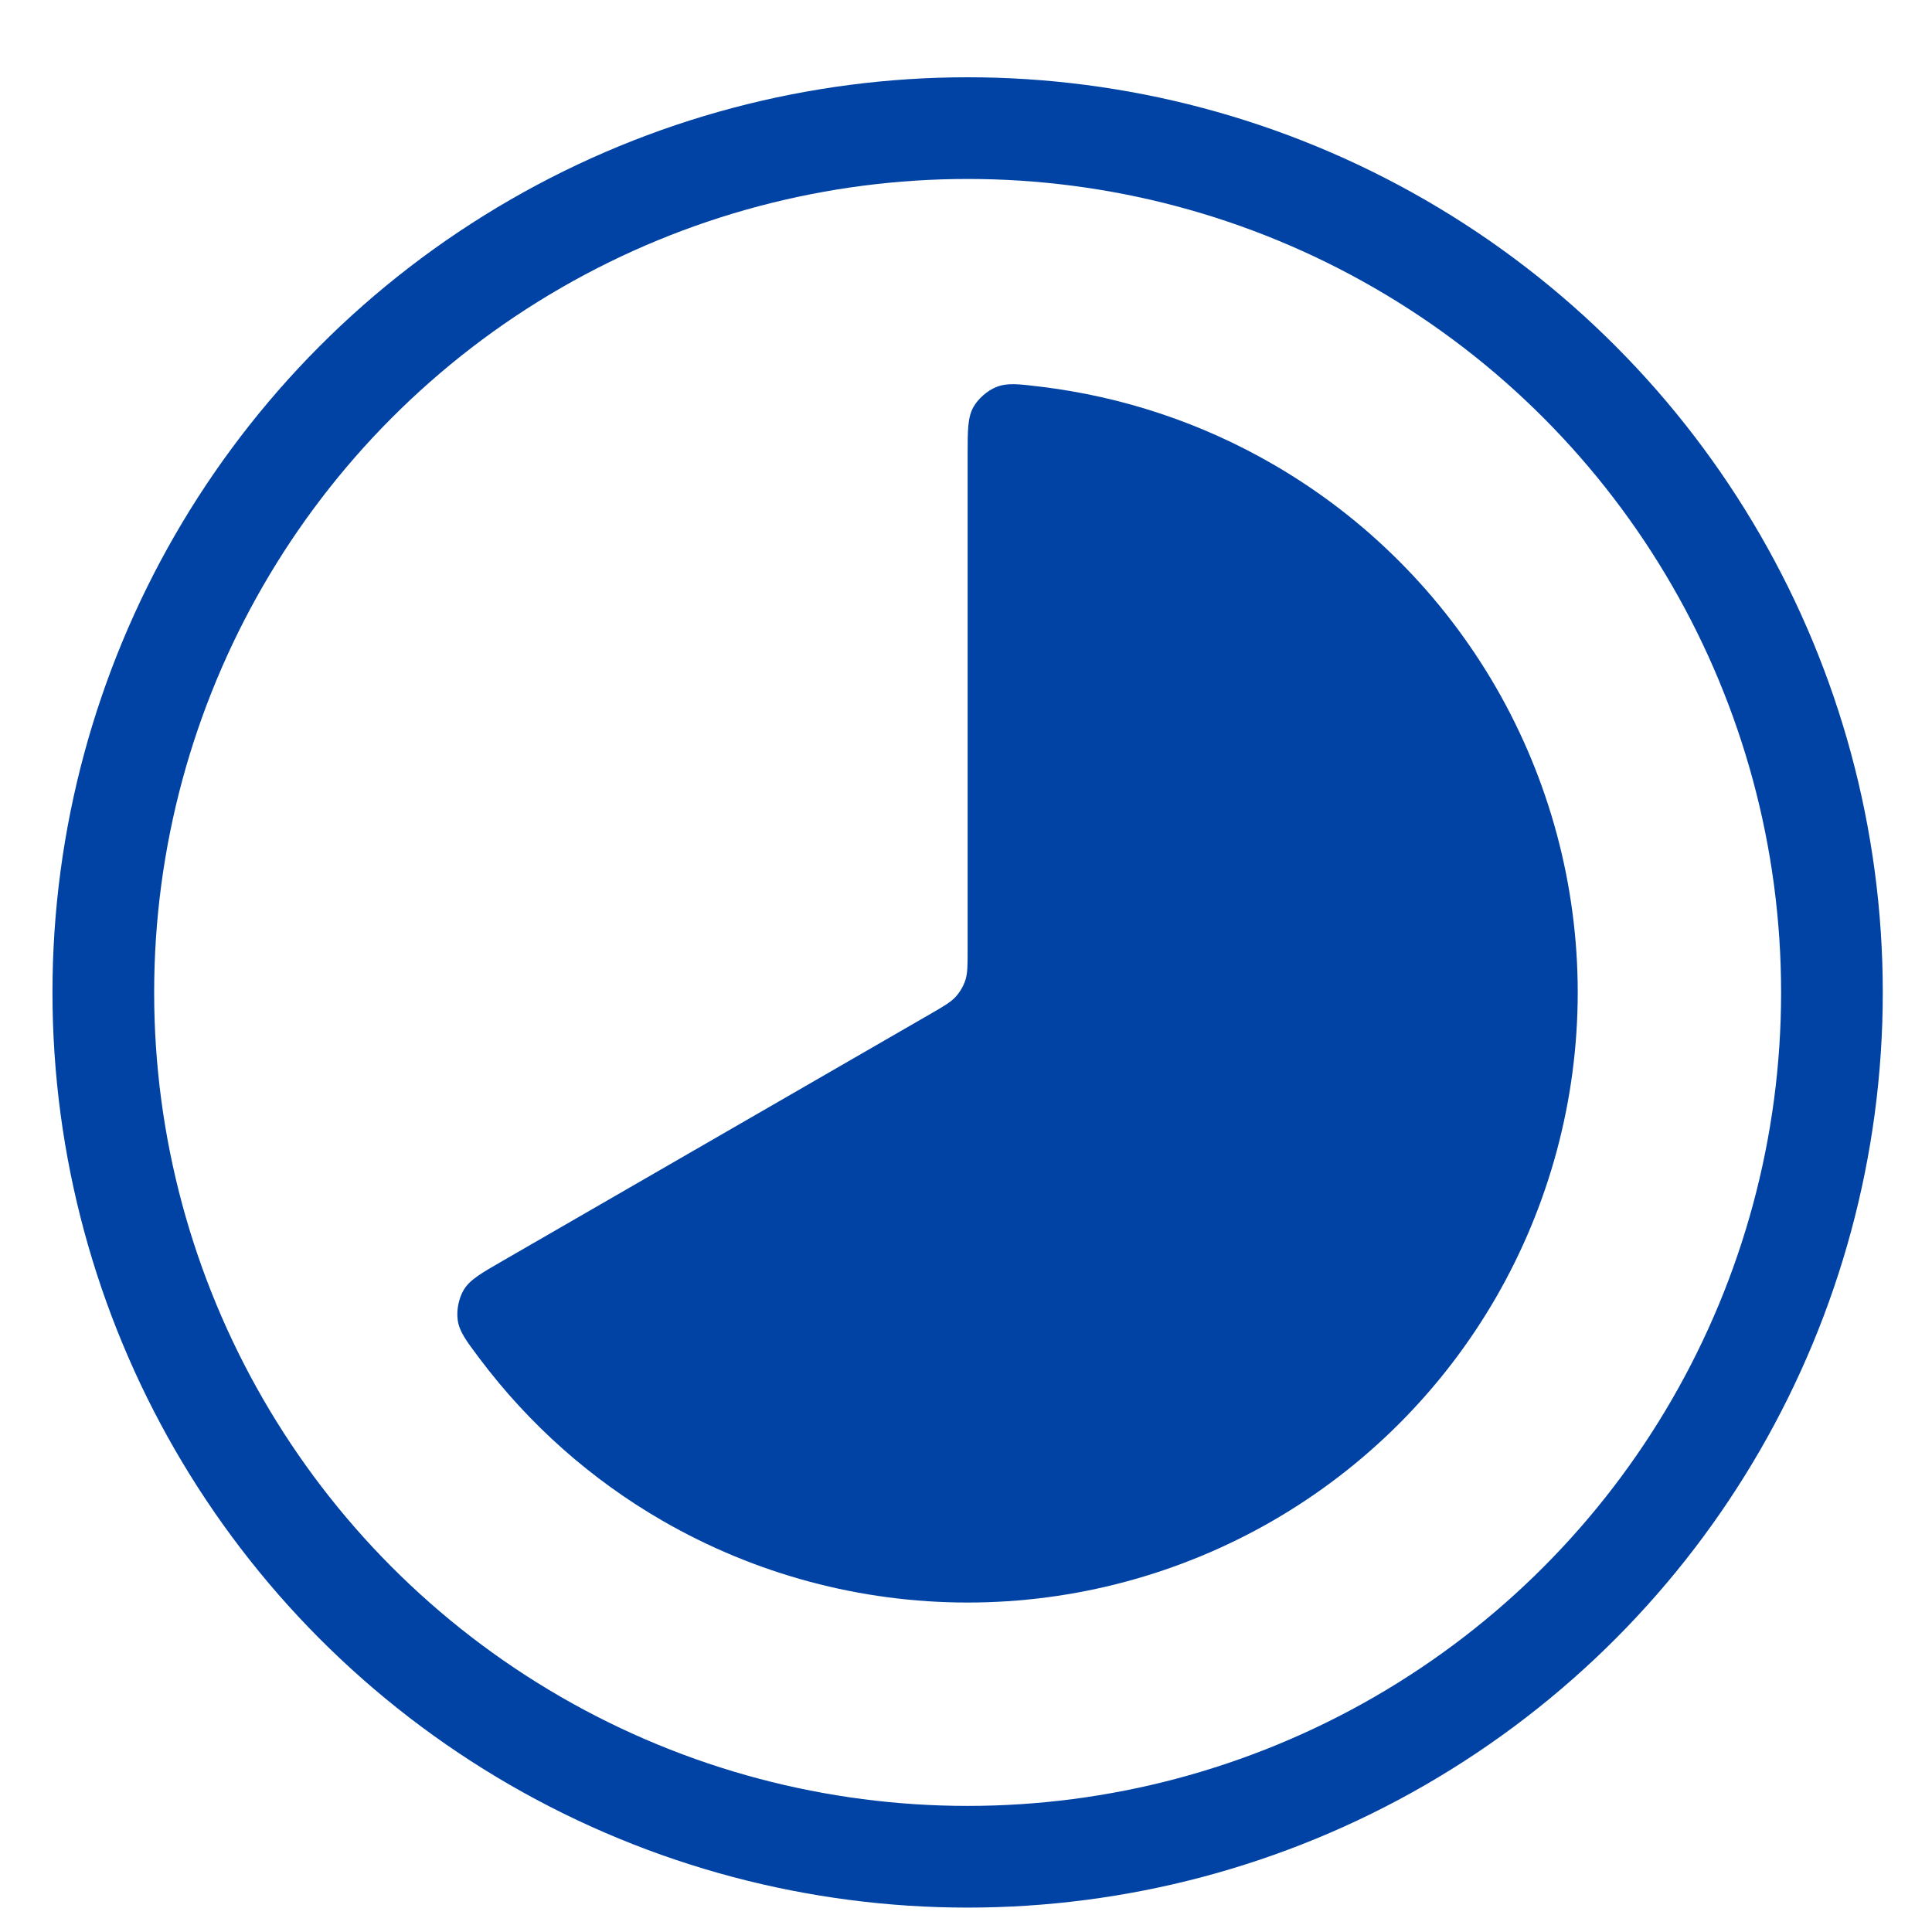
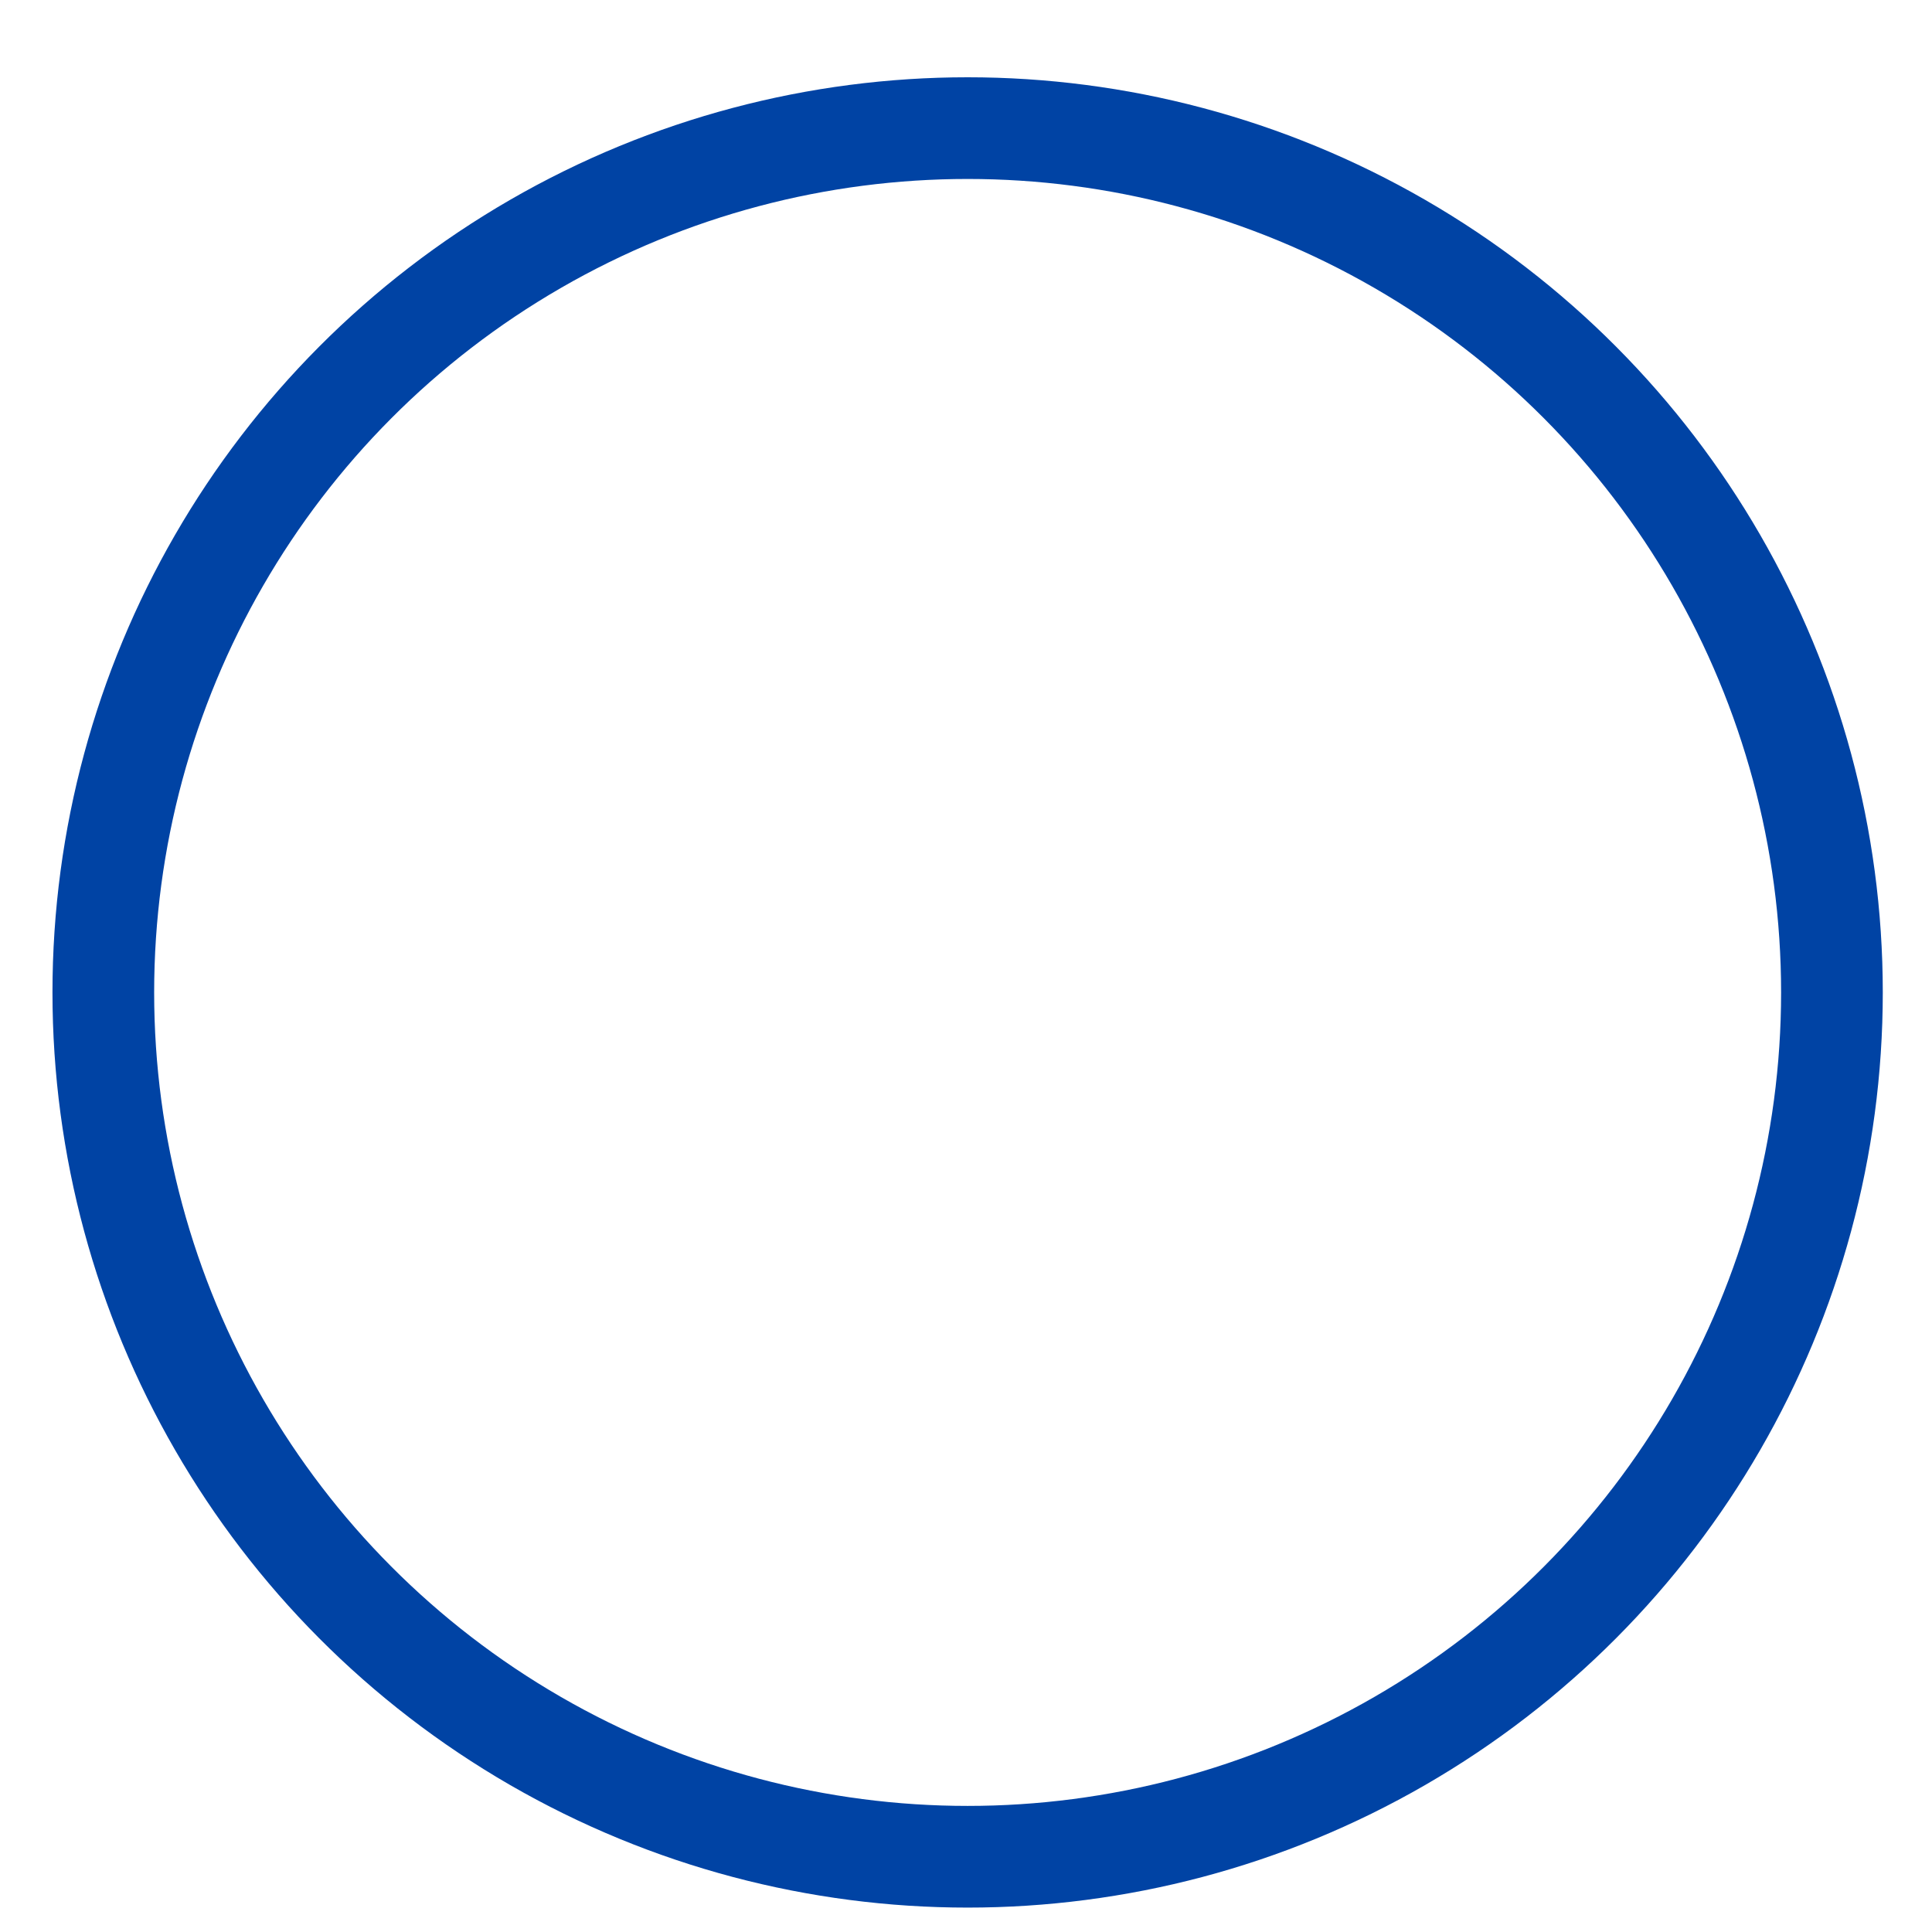
<svg xmlns="http://www.w3.org/2000/svg" width="19" height="19" viewBox="0 0 19 19" fill="none">
-   <path d="M9.516 4.48C9.516 4.231 9.516 4.107 9.572 4.005C9.618 3.922 9.708 3.843 9.796 3.807C9.904 3.763 10.014 3.776 10.234 3.803C11.036 3.9 11.812 4.157 12.516 4.564C13.428 5.09 14.185 5.848 14.712 6.76C15.238 7.672 15.516 8.707 15.516 9.76C15.516 10.813 15.238 11.848 14.712 12.76C14.185 13.672 13.428 14.429 12.516 14.956C11.604 15.482 10.569 15.76 9.516 15.76C8.462 15.76 7.428 15.482 6.516 14.956C5.812 14.55 5.201 14.006 4.716 13.36C4.583 13.183 4.516 13.094 4.501 12.979C4.488 12.884 4.512 12.768 4.56 12.686C4.62 12.586 4.728 12.524 4.943 12.4L9.156 9.968C9.287 9.892 9.352 9.854 9.4 9.801C9.442 9.754 9.474 9.699 9.494 9.639C9.516 9.571 9.516 9.496 9.516 9.344V4.48Z" fill="#0043A4" />
  <circle cx="9.516" cy="9.76" r="8.5" stroke="#0043A4" />
</svg>